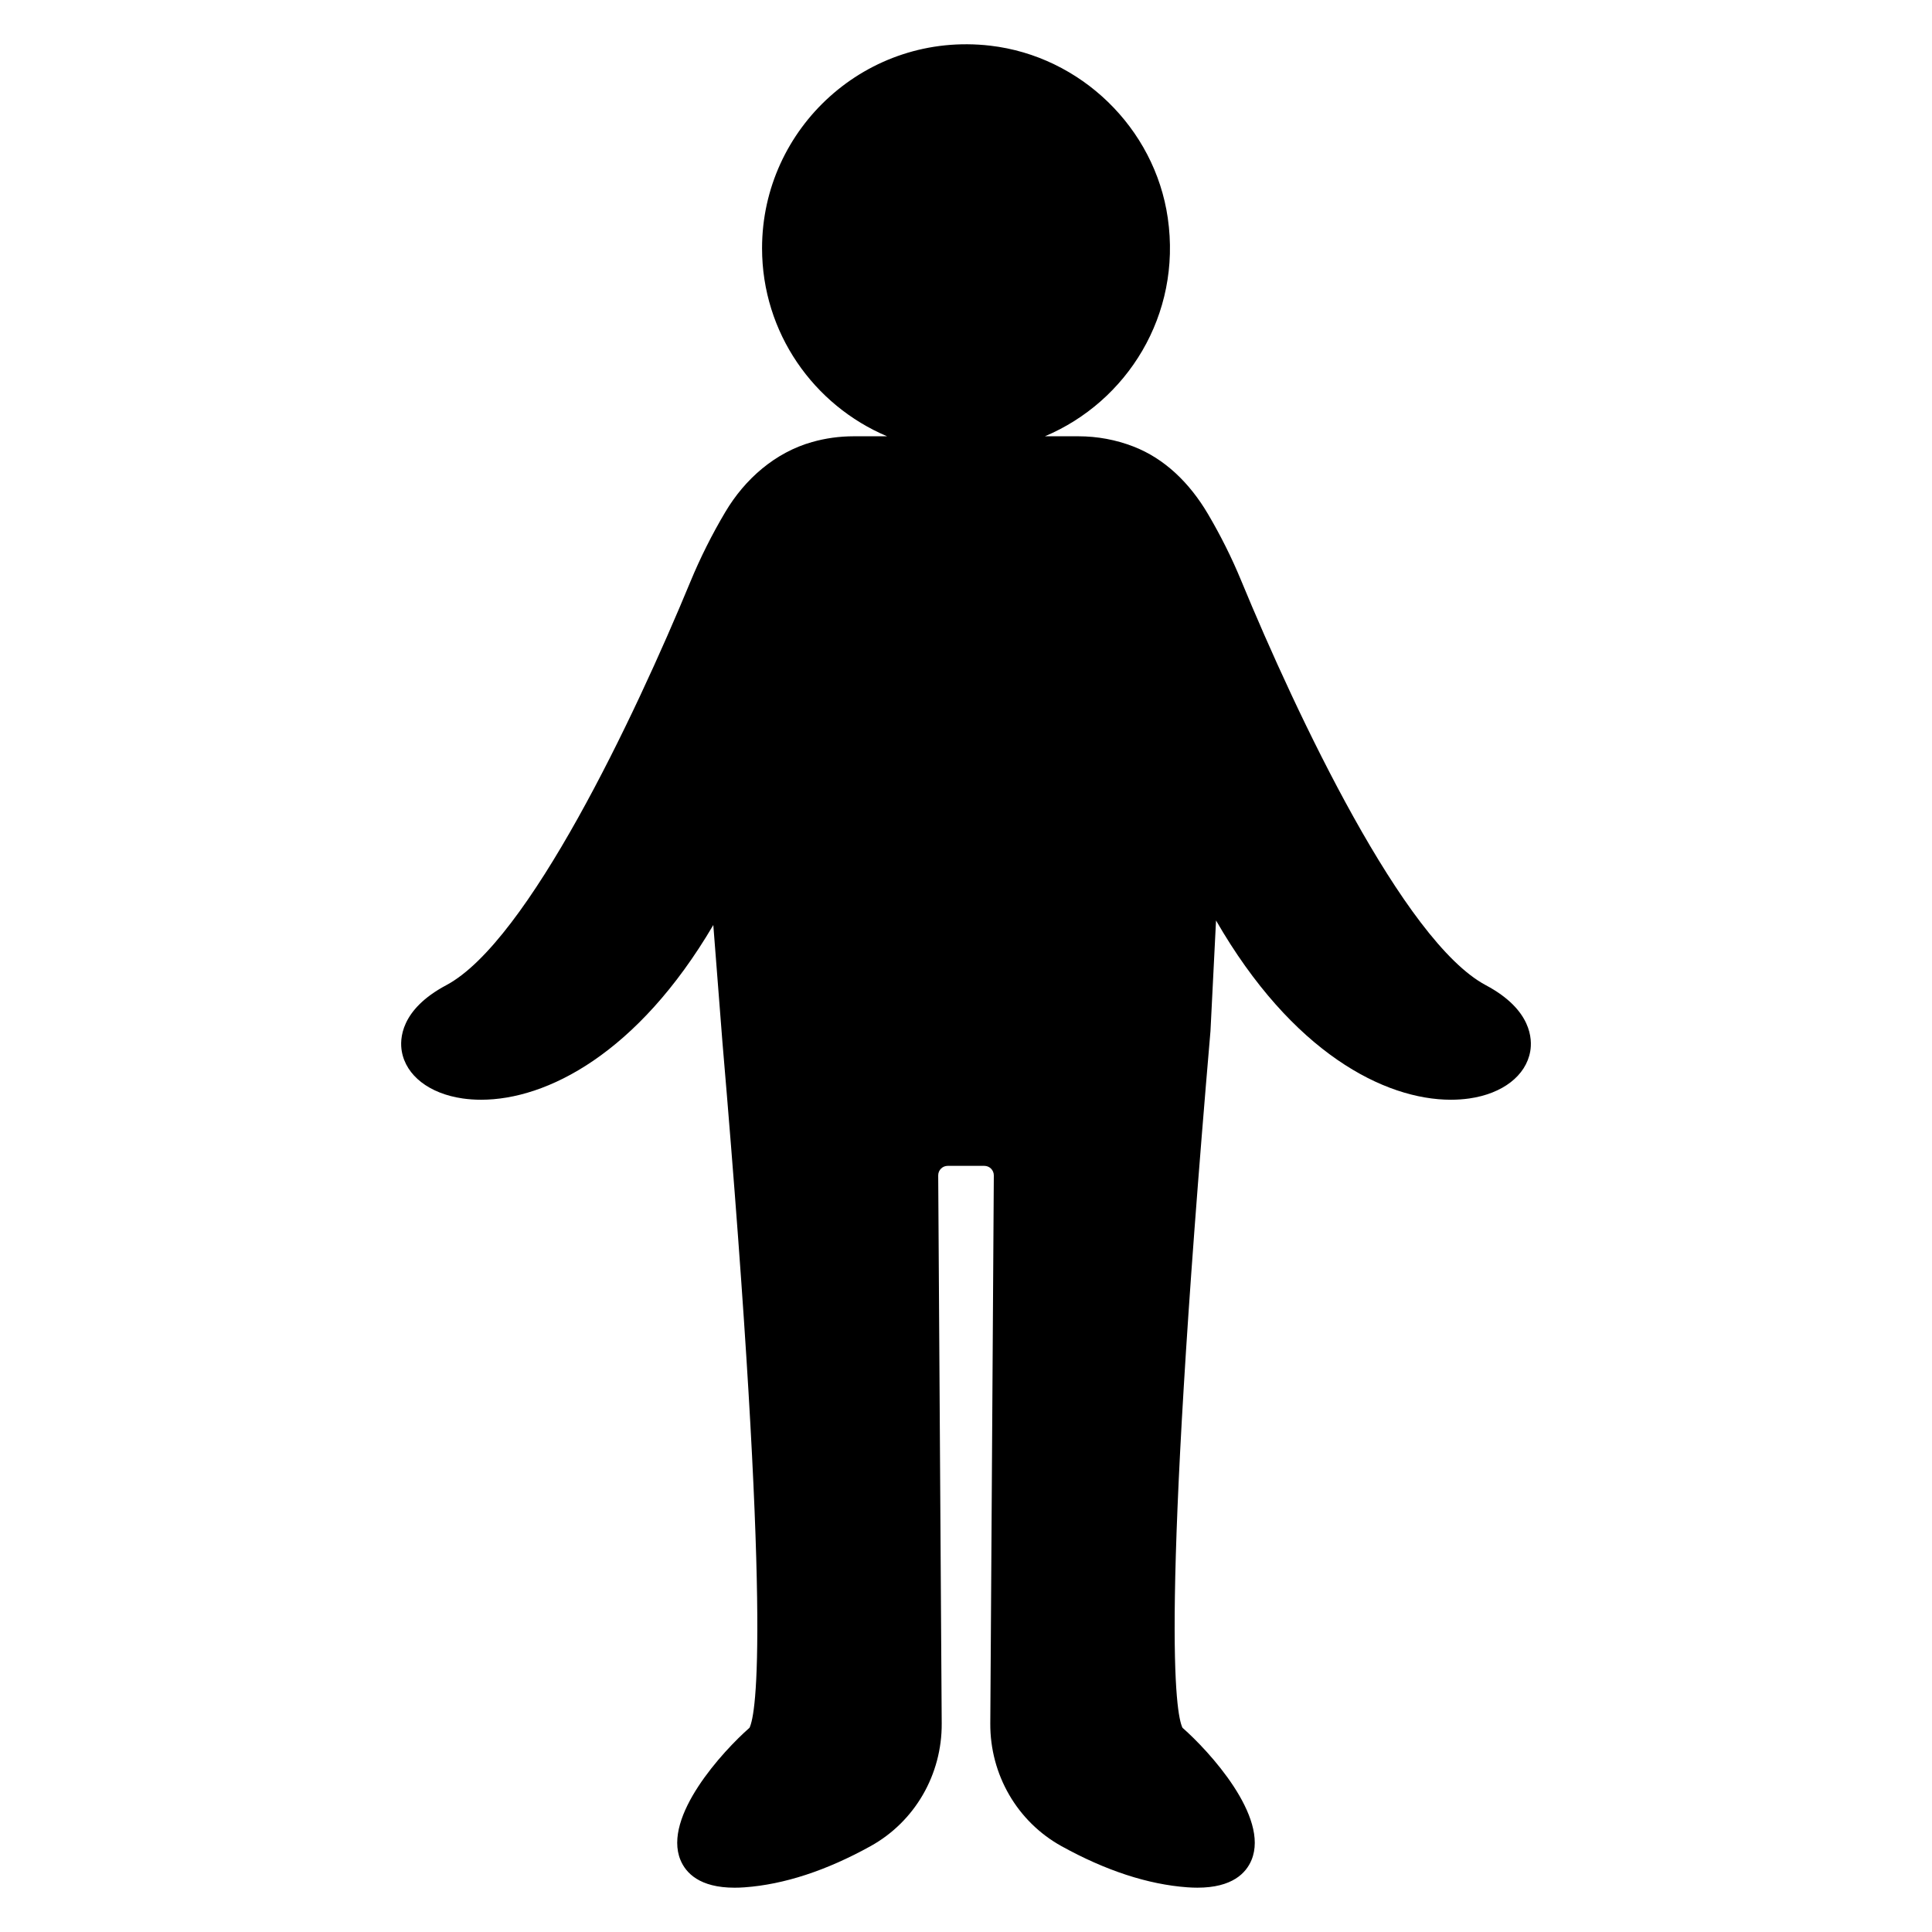
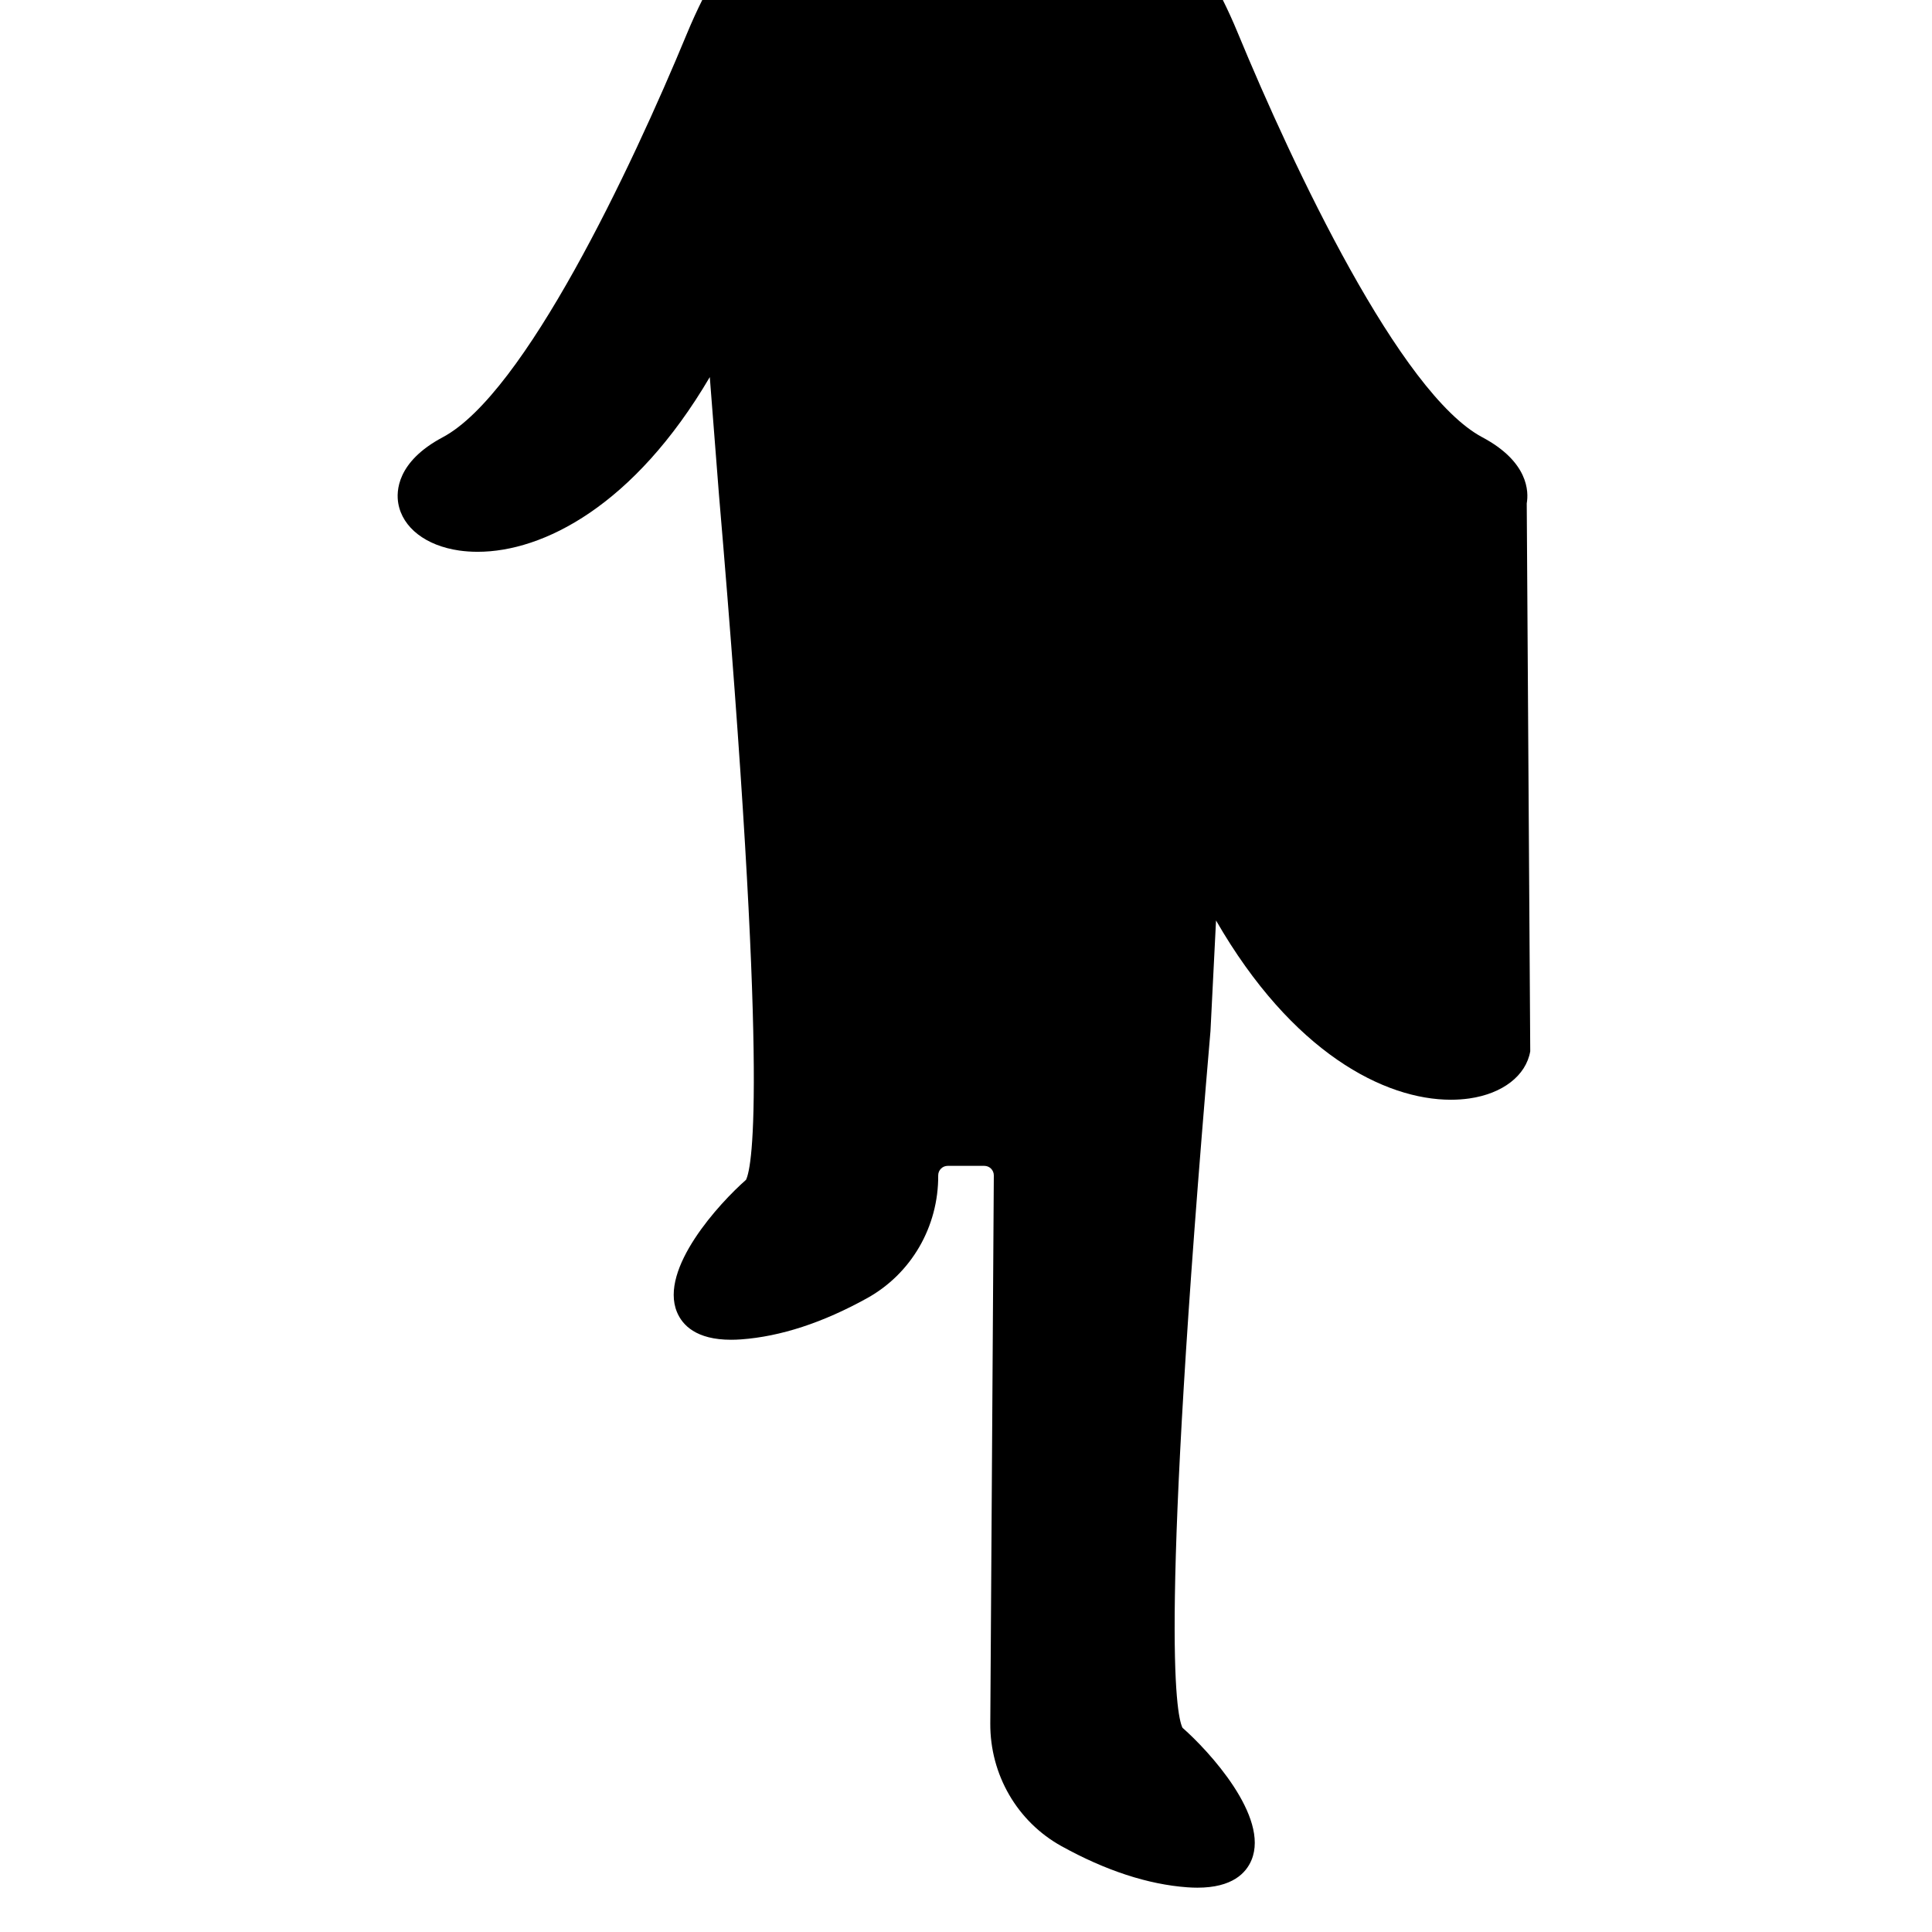
<svg xmlns="http://www.w3.org/2000/svg" fill="#000000" width="800px" height="800px" version="1.1" viewBox="144 144 512 512">
-   <path d="m549.53 422.61c-1.125 6.441-7.305 11.223-16.129 12.492-1.566 0.223-3.203 0.34-4.906 0.34-17.547 0-42.043-12.453-62.234-47.508l-1.473 29.312c-13.438 156.53-9.23 180.91-7.418 184.63 7.008 6.148 23.035 23.566 18.297 35.035-1.418 3.445-5.074 7.344-14.336 7.344-0.832 0-1.711-0.031-2.641-0.098-10.449-0.754-21.688-4.43-33.41-10.922-11.711-6.488-18.93-18.953-18.844-32.527l0.934-145.21c0.008-1.398-1.121-2.535-2.519-2.535h-9.699c-1.398 0-2.527 1.137-2.519 2.535l0.93 145.21c0.09 13.578-7.133 26.043-18.844 32.531-11.719 6.496-22.957 10.168-33.406 10.922-0.926 0.07-1.812 0.098-2.648 0.098-9.266 0-12.918-3.902-14.336-7.344-4.738-11.473 11.293-28.891 18.297-35.035 1.801-3.695 5.961-27.863-7.18-181.77l-2.414-30.969c-20.055 34.117-44.18 46.301-61.52 46.301-1.703 0-3.344-0.117-4.906-0.34-8.824-1.27-15.008-6.055-16.129-12.492-0.543-3.094-0.48-11 11.781-17.523 21.68-11.531 49.82-70.941 64.699-106.92 2.644-6.391 5.742-12.559 9.273-18.504 5.188-8.738 13.211-15.762 22.988-18.523 3.547-1.004 7.242-1.52 11.02-1.52h8.859c-19.449-8.191-33.145-27.445-33.145-49.836 0-31.918 27.809-57.461 60.469-53.68 23.957 2.777 43.602 21.793 47.051 45.66 3.723 25.73-10.824 48.699-32.562 57.855h8.855c5.059 0 9.977 0.926 14.578 2.703 8.27 3.195 14.898 9.602 19.805 17.938 3.316 5.637 6.246 11.477 8.742 17.523 14.836 35.934 43.105 95.727 64.855 107.3 12.262 6.519 12.328 14.426 11.785 17.523z" />
+   <path d="m549.53 422.61c-1.125 6.441-7.305 11.223-16.129 12.492-1.566 0.223-3.203 0.34-4.906 0.34-17.547 0-42.043-12.453-62.234-47.508l-1.473 29.312c-13.438 156.53-9.23 180.91-7.418 184.63 7.008 6.148 23.035 23.566 18.297 35.035-1.418 3.445-5.074 7.344-14.336 7.344-0.832 0-1.711-0.031-2.641-0.098-10.449-0.754-21.688-4.43-33.41-10.922-11.711-6.488-18.93-18.953-18.844-32.527l0.934-145.21c0.008-1.398-1.121-2.535-2.519-2.535h-9.699c-1.398 0-2.527 1.137-2.519 2.535c0.09 13.578-7.133 26.043-18.844 32.531-11.719 6.496-22.957 10.168-33.406 10.922-0.926 0.07-1.812 0.098-2.648 0.098-9.266 0-12.918-3.902-14.336-7.344-4.738-11.473 11.293-28.891 18.297-35.035 1.801-3.695 5.961-27.863-7.18-181.77l-2.414-30.969c-20.055 34.117-44.18 46.301-61.52 46.301-1.703 0-3.344-0.117-4.906-0.34-8.824-1.27-15.008-6.055-16.129-12.492-0.543-3.094-0.48-11 11.781-17.523 21.68-11.531 49.82-70.941 64.699-106.92 2.644-6.391 5.742-12.559 9.273-18.504 5.188-8.738 13.211-15.762 22.988-18.523 3.547-1.004 7.242-1.52 11.02-1.52h8.859c-19.449-8.191-33.145-27.445-33.145-49.836 0-31.918 27.809-57.461 60.469-53.68 23.957 2.777 43.602 21.793 47.051 45.66 3.723 25.73-10.824 48.699-32.562 57.855h8.855c5.059 0 9.977 0.926 14.578 2.703 8.27 3.195 14.898 9.602 19.805 17.938 3.316 5.637 6.246 11.477 8.742 17.523 14.836 35.934 43.105 95.727 64.855 107.3 12.262 6.519 12.328 14.426 11.785 17.523z" />
</svg>